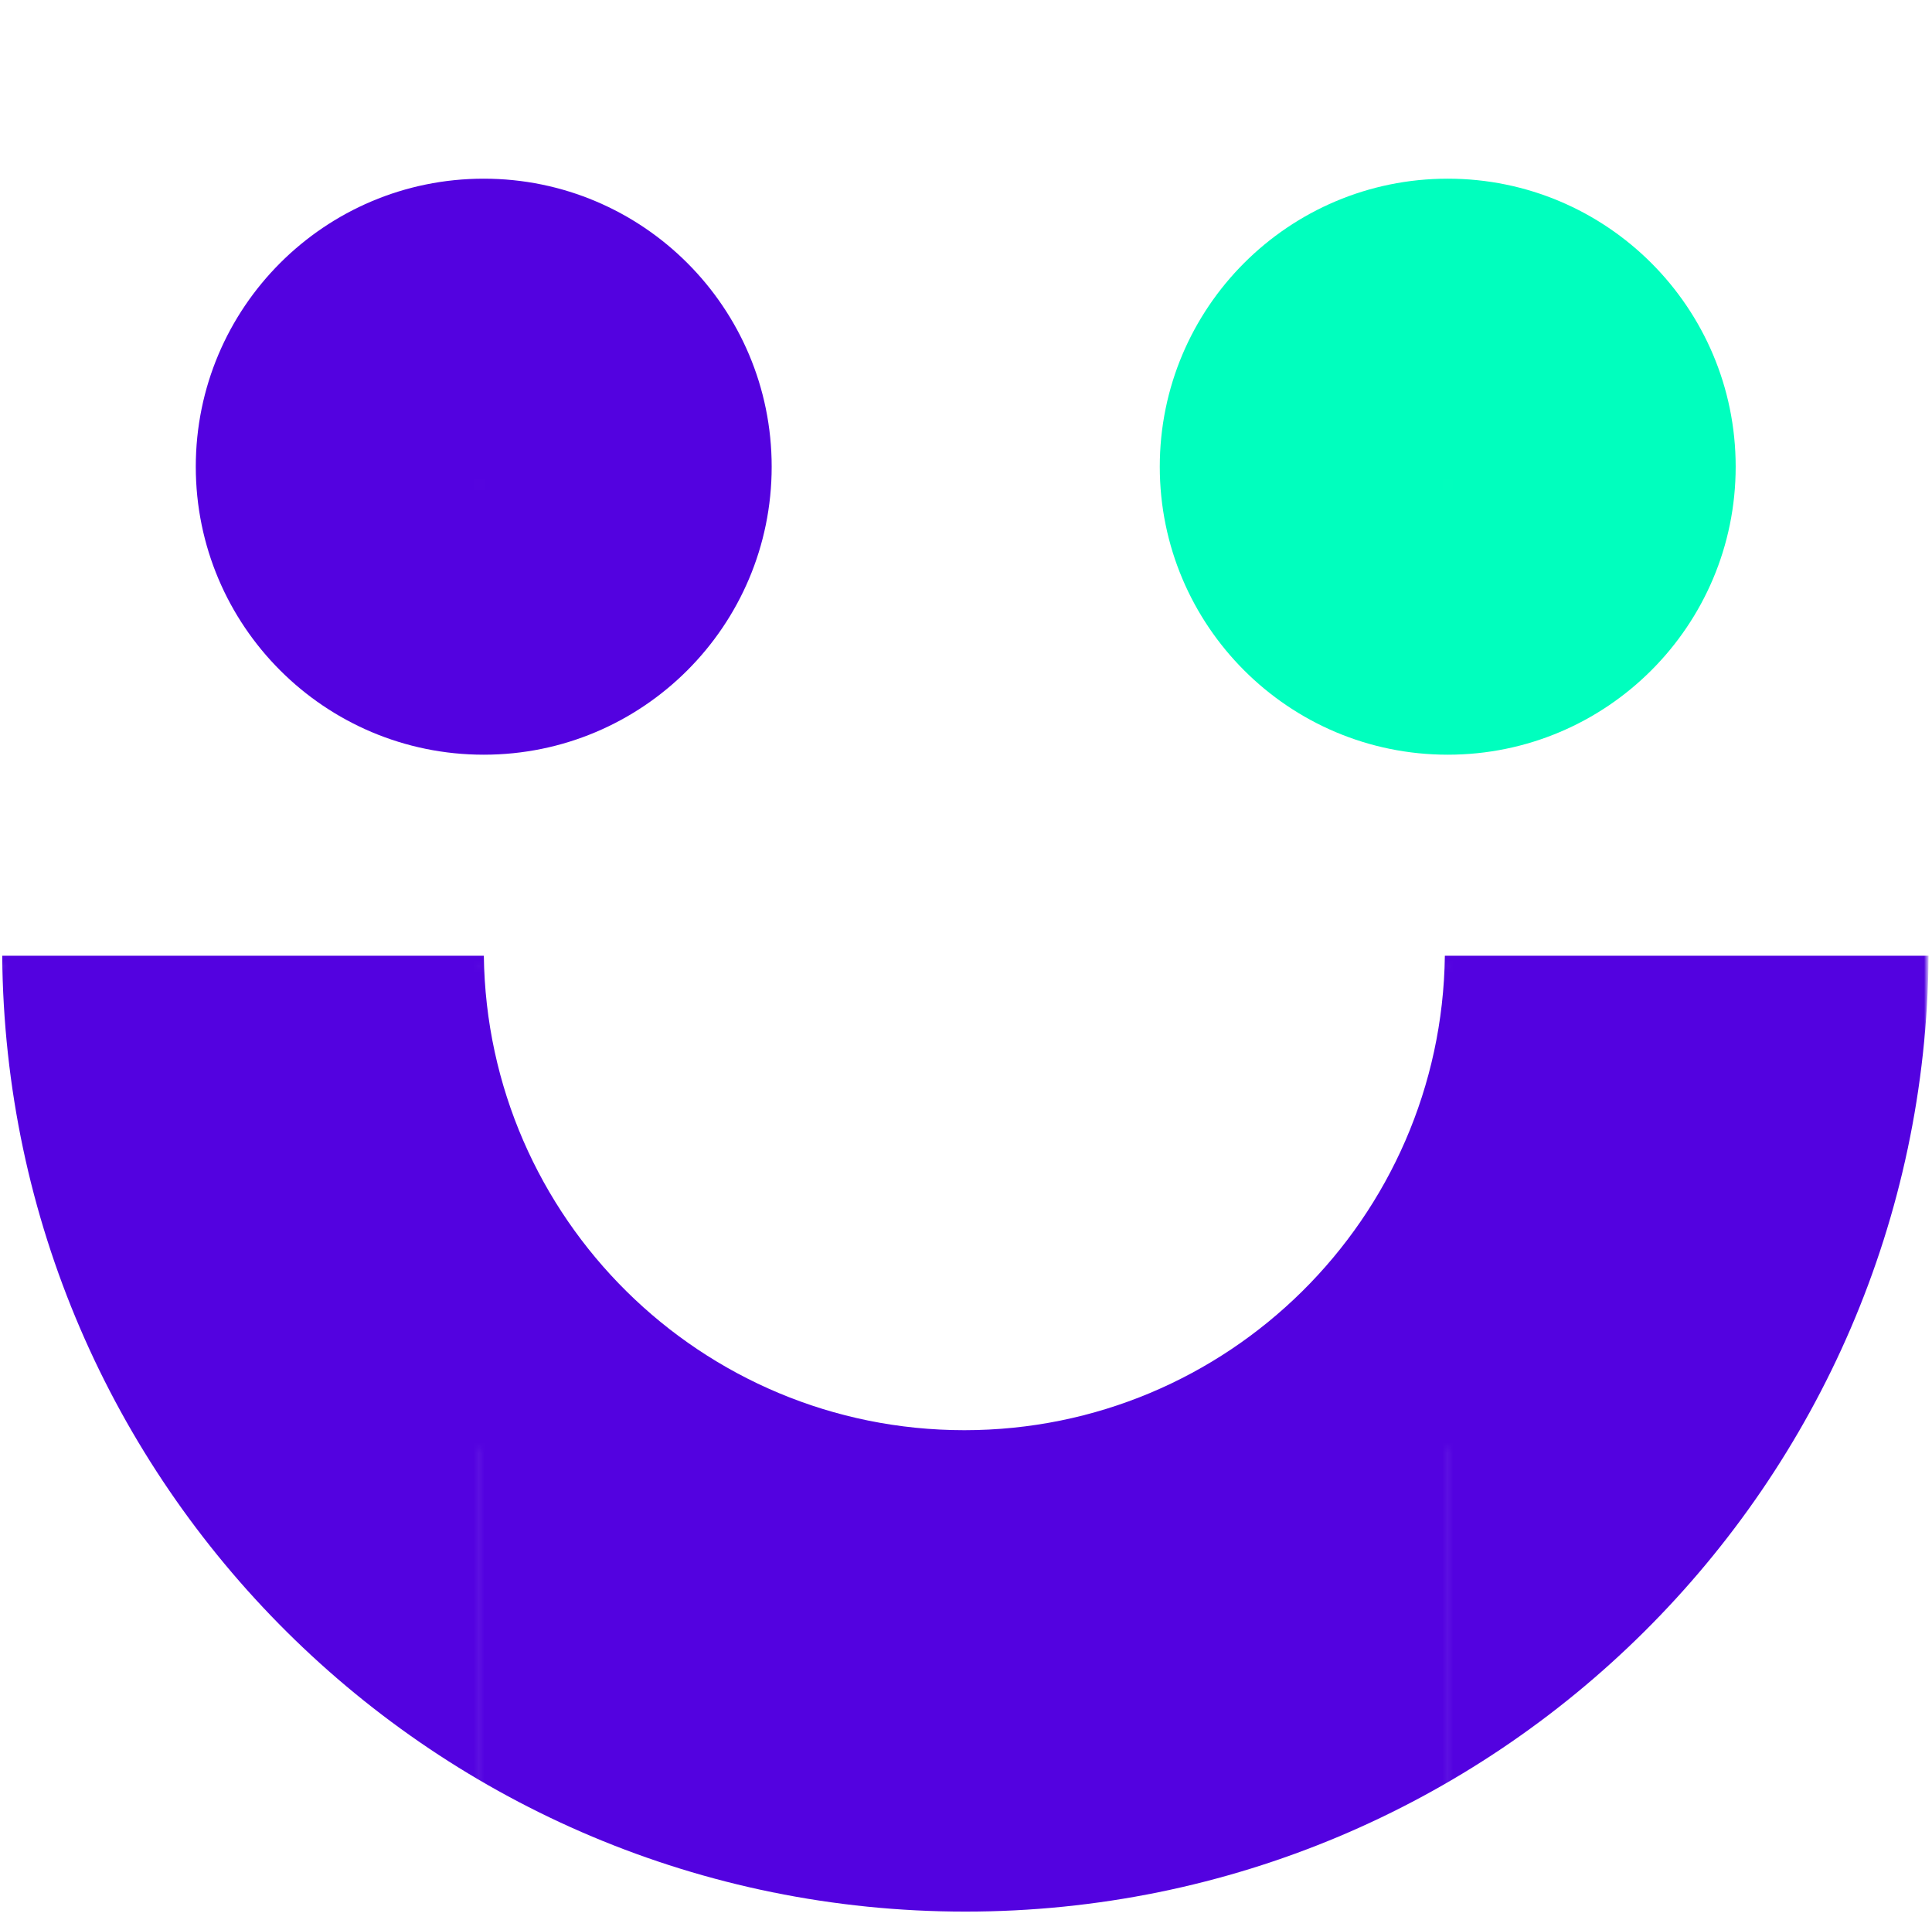
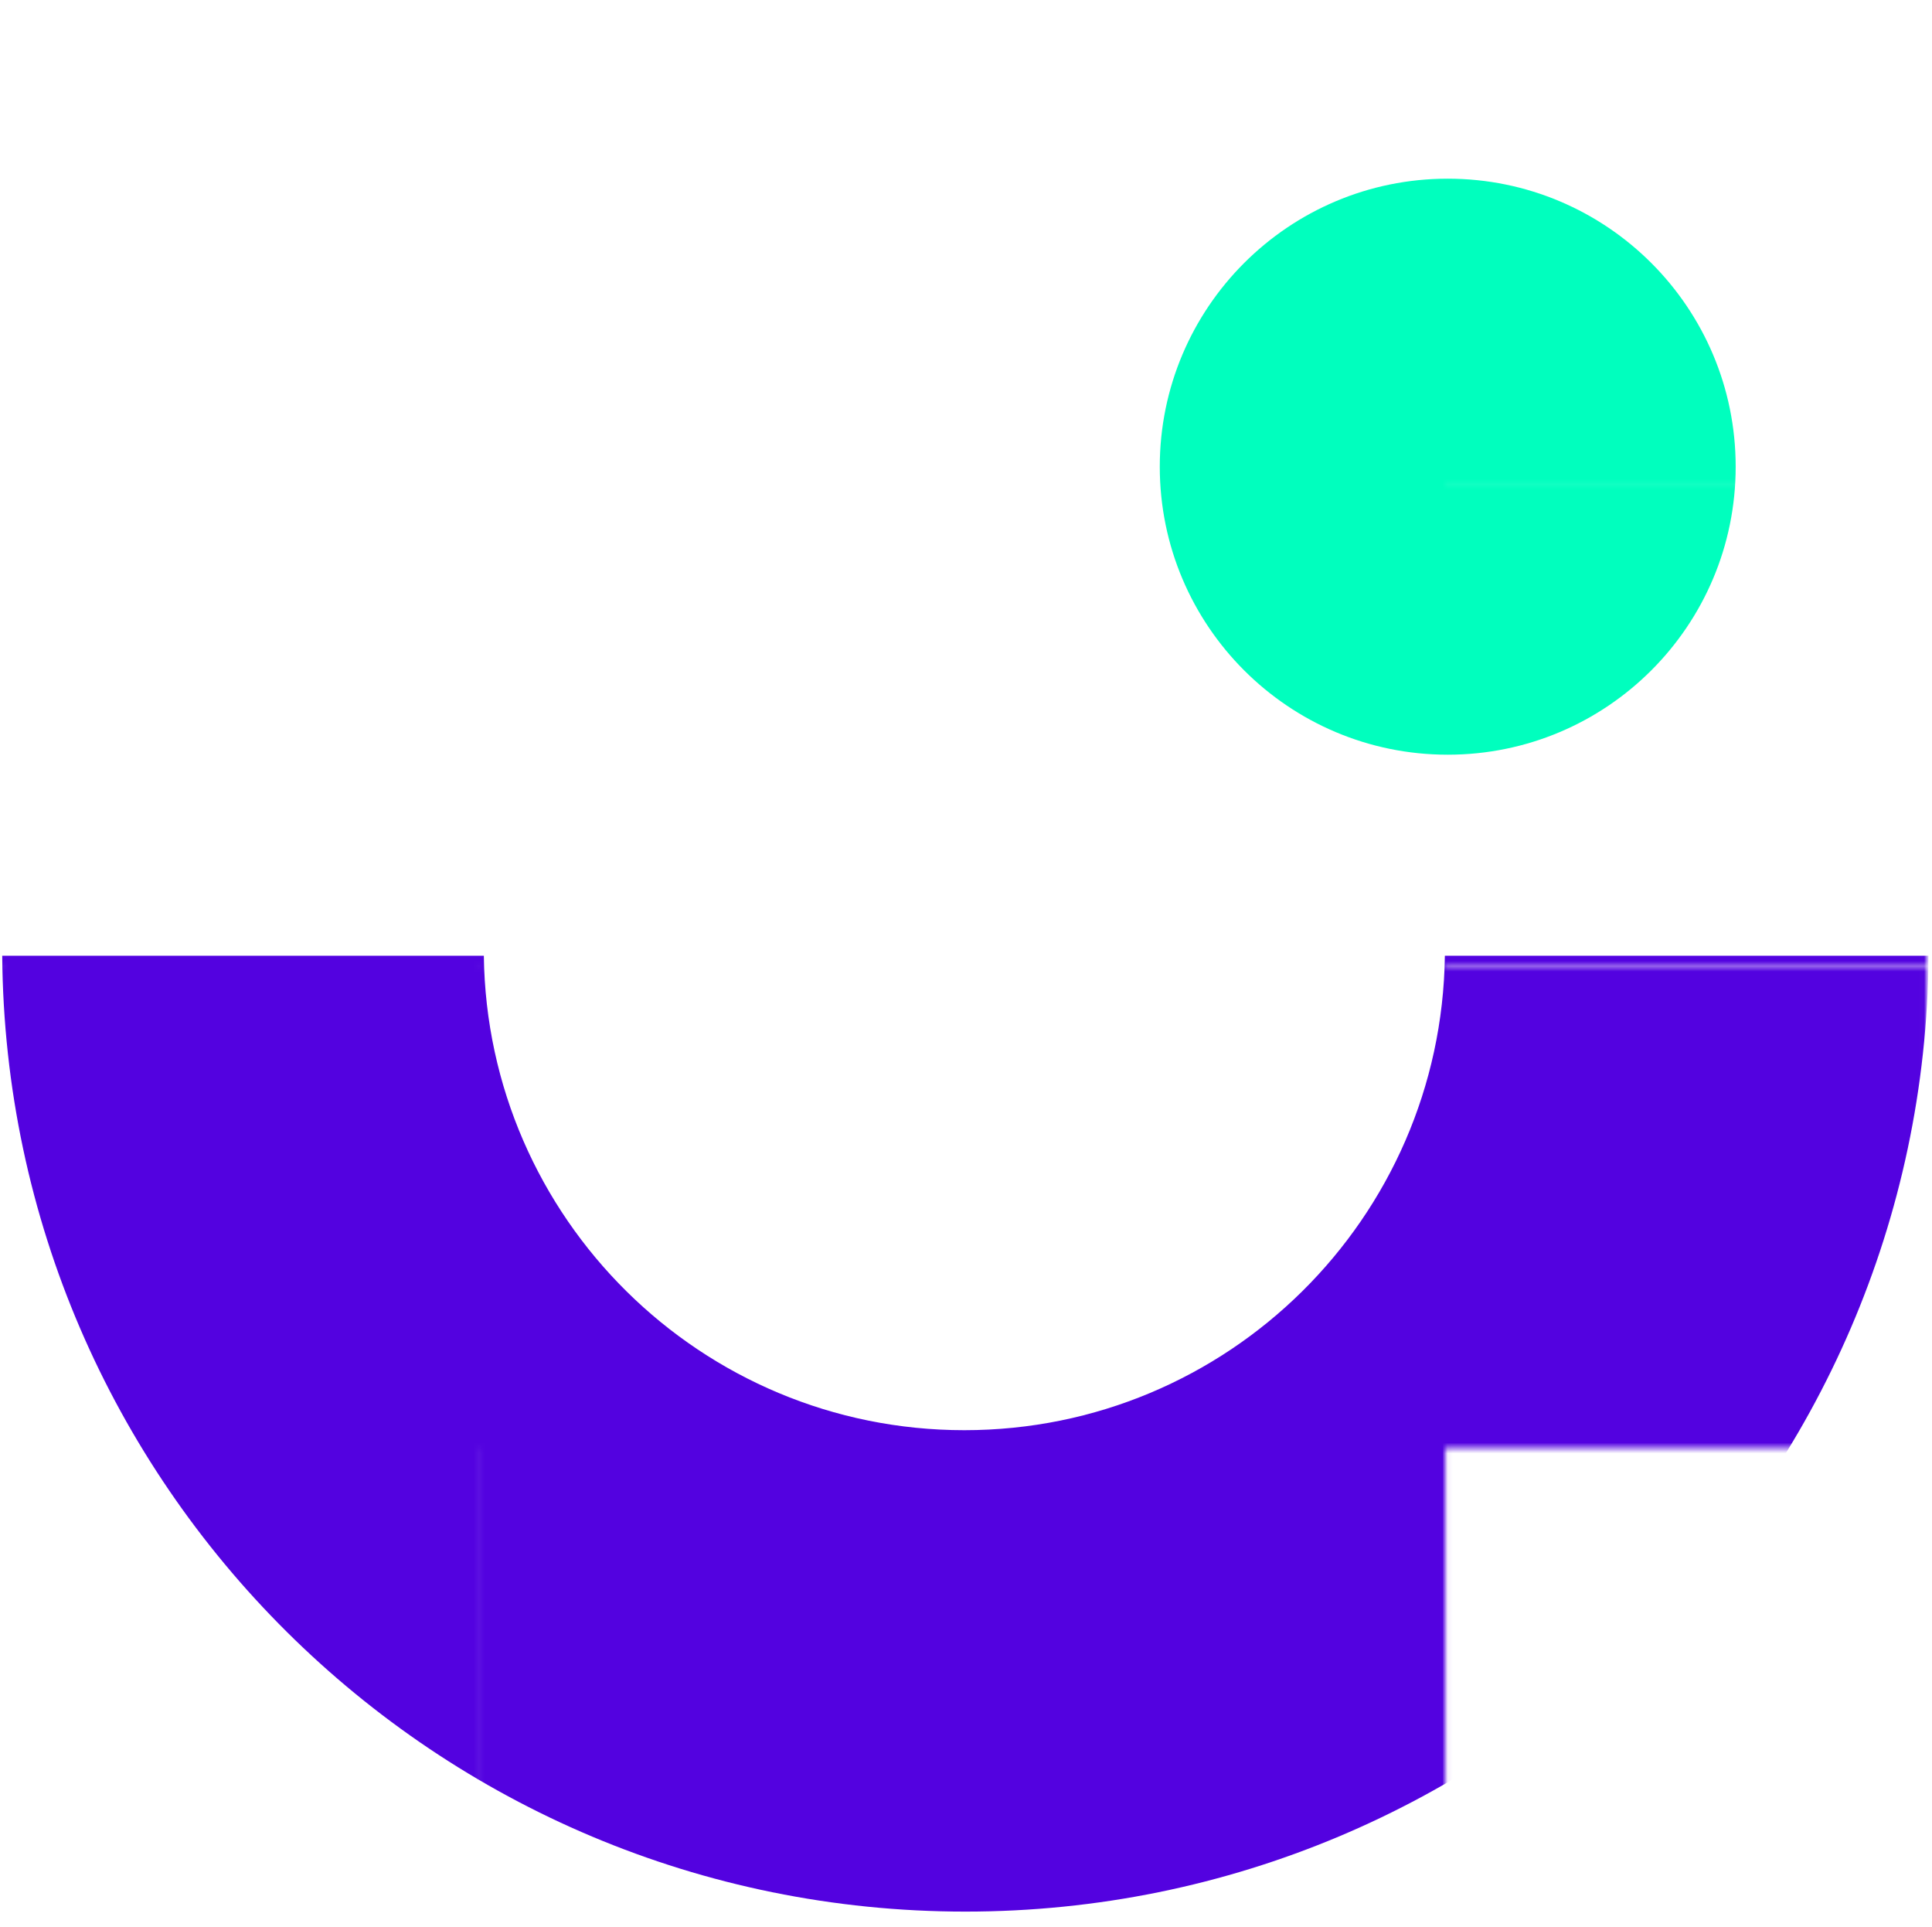
<svg xmlns="http://www.w3.org/2000/svg" width="365" height="364" viewBox="0 0 365 364" fill="none">
  <mask id="mask0_2017_459" style="mask-type:alpha" maskUnits="userSpaceOnUse" x="0" y="0" width="365" height="364">
    <path d="M90.94 0H0.141V363.98H90.94V0Z" fill="white" />
    <path d="M182.001 0H90.941V363.98H182.001V0Z" fill="white" />
    <path d="M363.98 91.068V0.008L0 0.008V91.068L363.98 91.068Z" fill="white" />
    <path d="M363.98 182.13V91.07L0 91.07V182.13L363.98 182.13Z" fill="white" />
    <path d="M363.988 273.501V182.441L0.008 182.441V273.501H363.988Z" fill="white" />
    <path d="M273.06 0H182V363.98H273.06V0Z" fill="white" />
-     <path d="M364.119 0H273.059V363.98H364.119V0Z" fill="white" />
  </mask>
  <g mask="url(#mask0_2017_459)">
-     <path d="M91.388 142.55C121.433 142.55 145.788 118.194 145.788 88.15C145.788 58.106 121.433 33.75 91.388 33.75C61.344 33.75 36.988 58.106 36.988 88.15C36.988 118.194 61.344 142.55 91.388 142.55Z" fill="#5302E0" />
    <path d="M273.509 142.55C303.554 142.55 327.909 118.194 327.909 88.15C327.909 58.106 303.554 33.75 273.509 33.75C243.465 33.75 219.109 58.106 219.109 88.15C219.109 118.194 243.465 142.55 273.509 142.55Z" fill="#00FFBE" />
    <path d="M272.968 180.52C272.338 230.12 231.938 270.139 182.188 270.139C132.438 270.139 92.038 230.12 91.408 180.52H0.418C1.198 280.36 82.358 361.069 182.388 361.069C282.418 361.069 363.578 280.37 364.358 180.52H272.978H272.968Z" fill="#5302E0" />
  </g>
</svg>